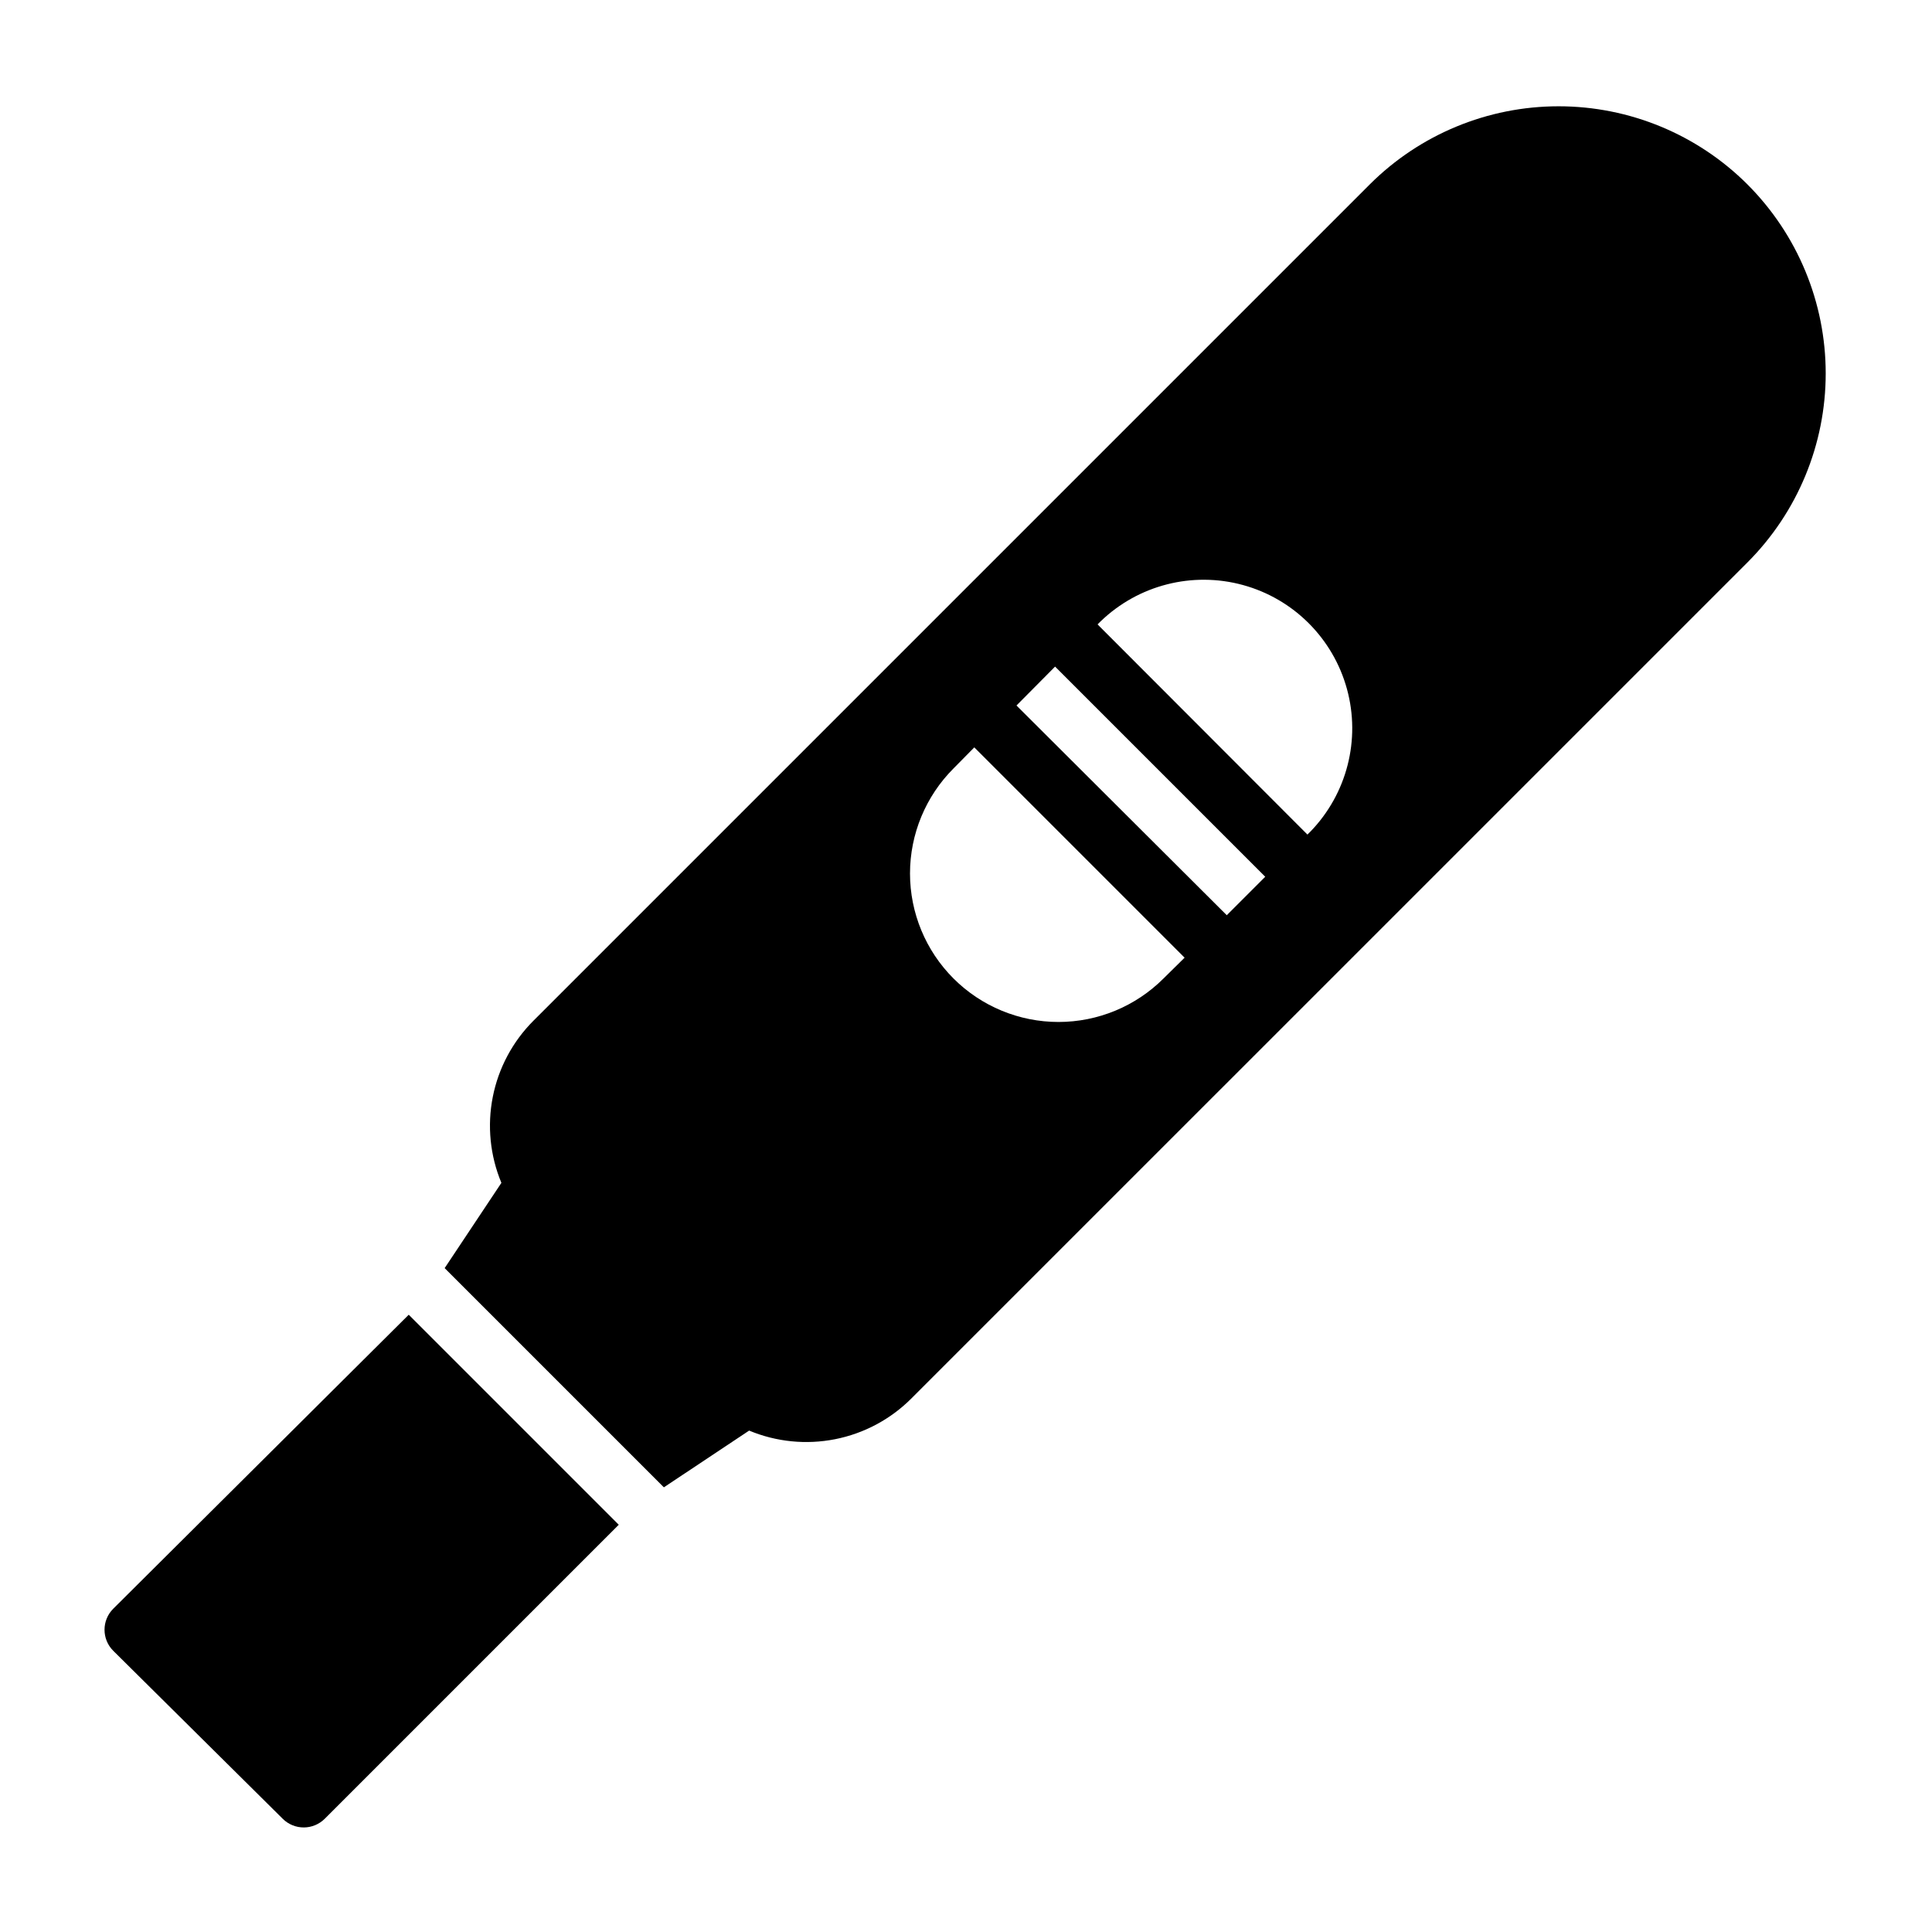
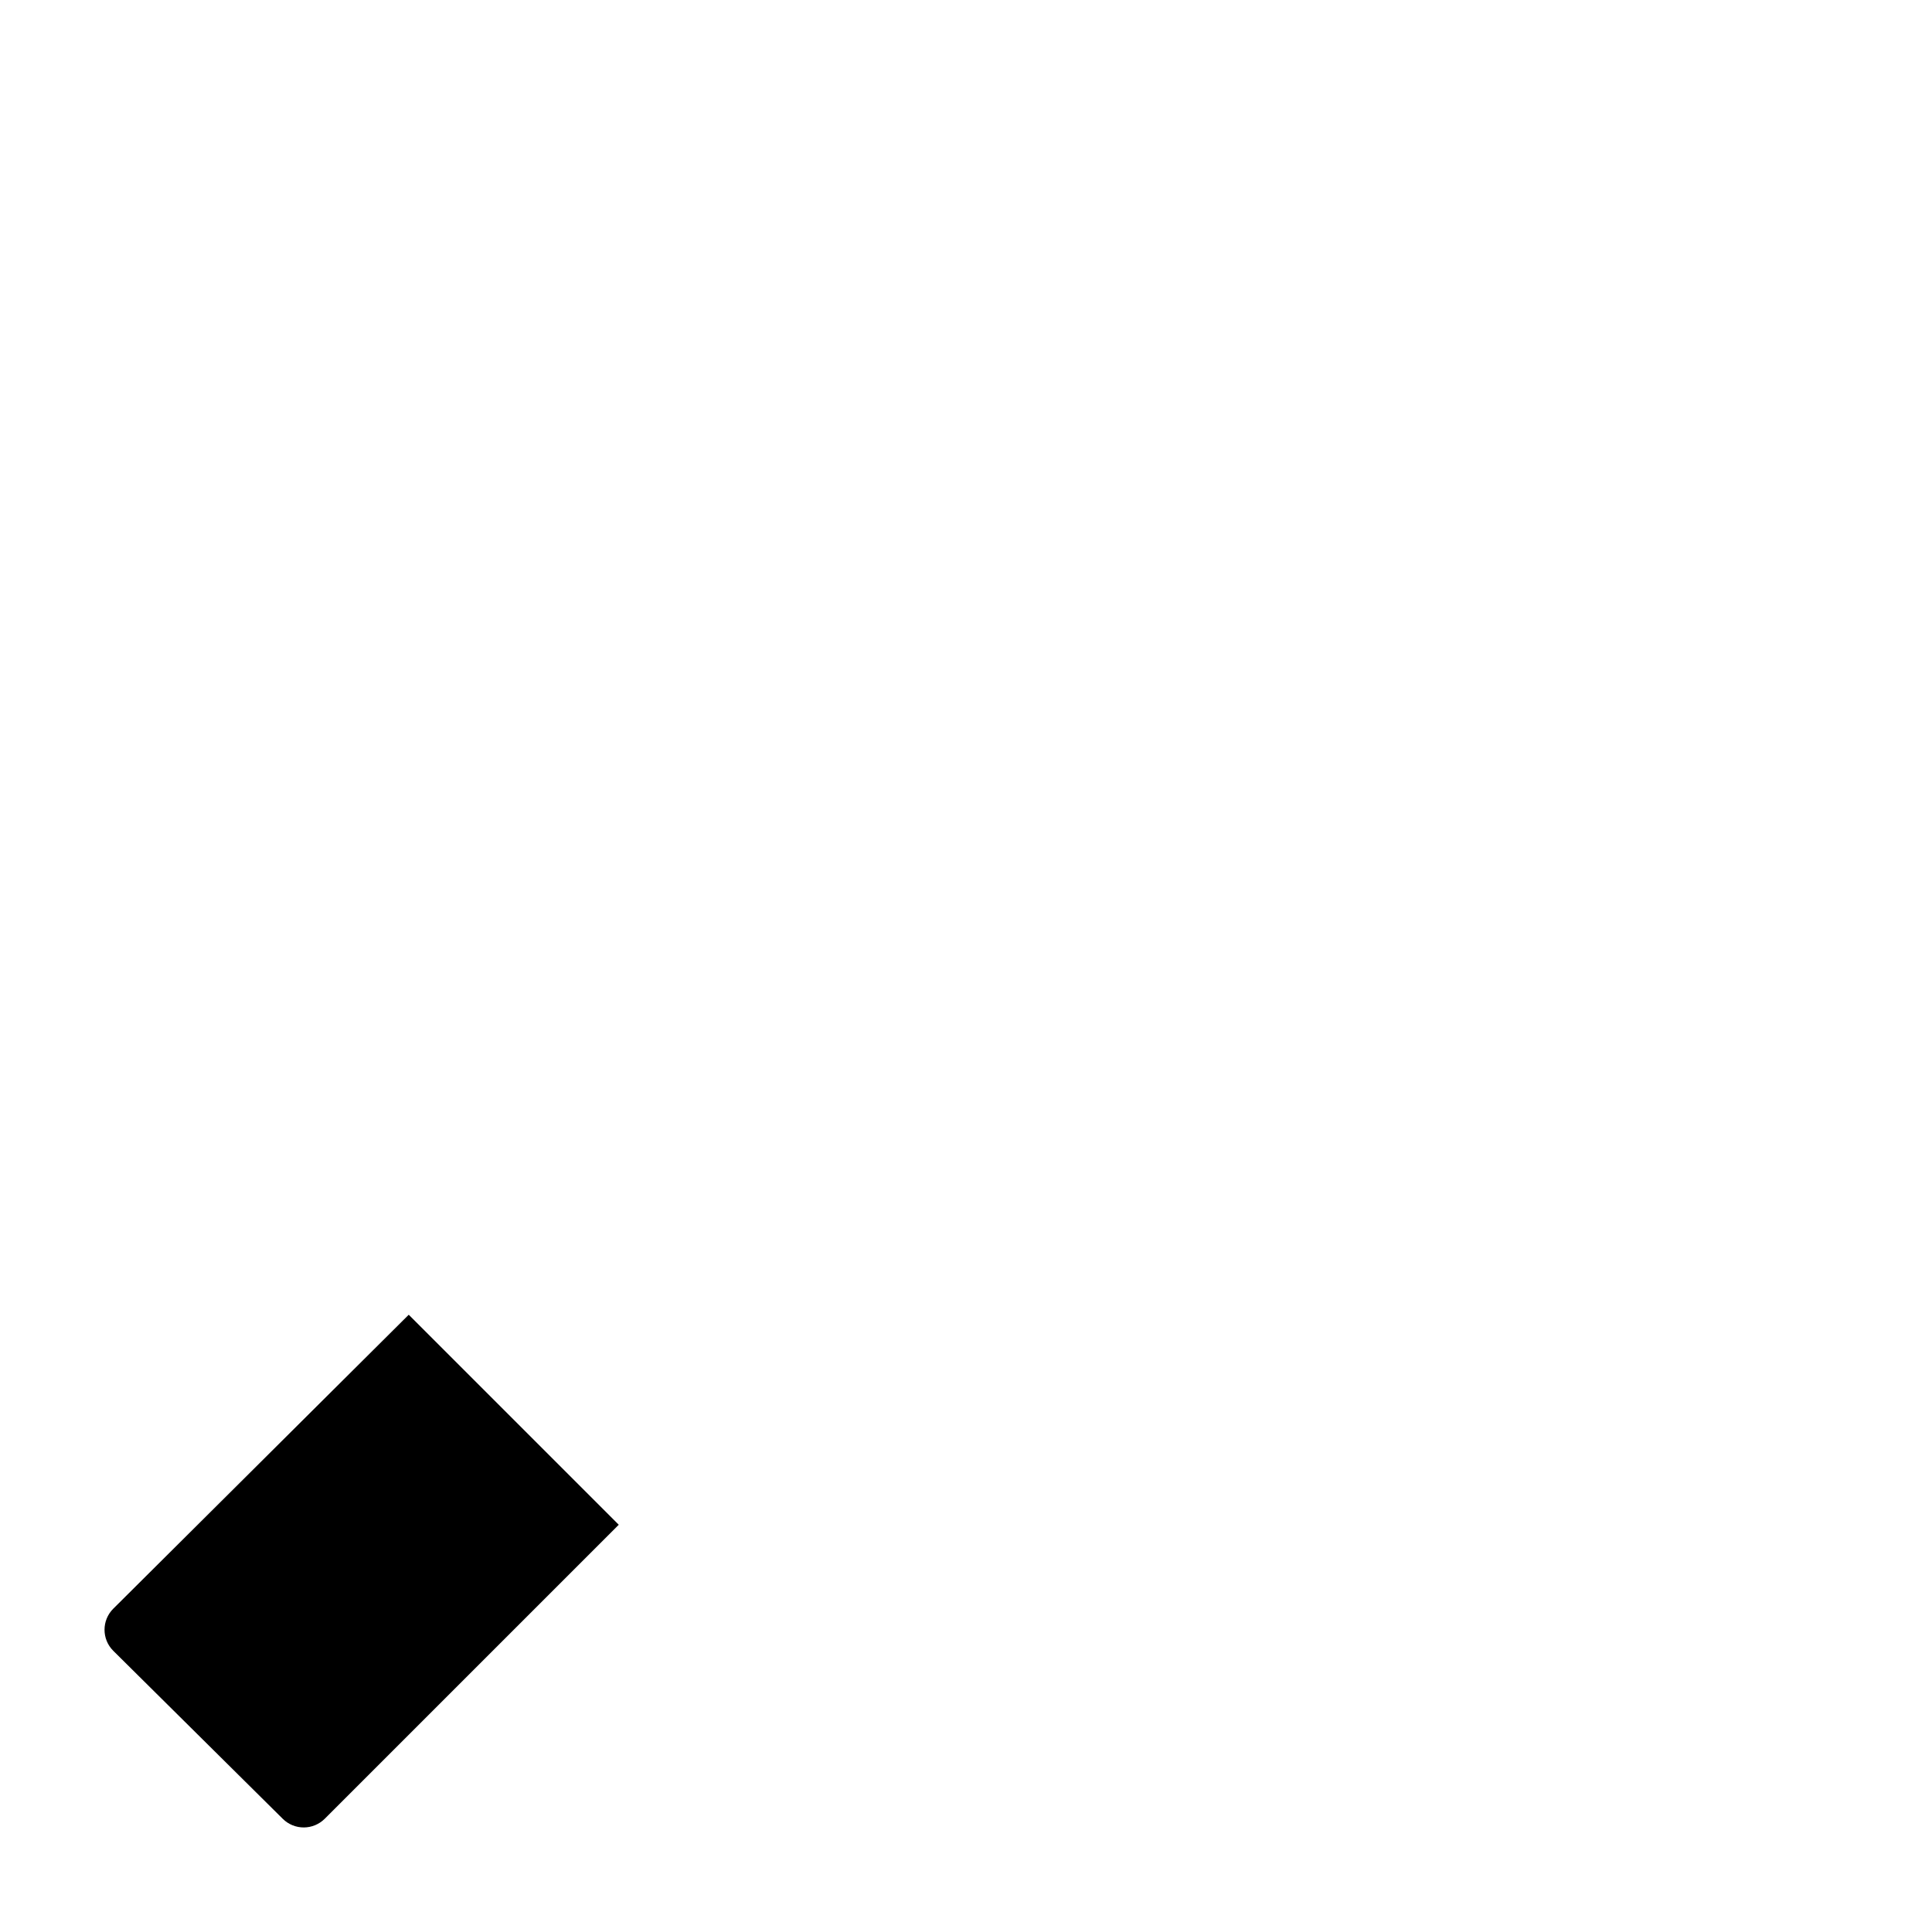
<svg xmlns="http://www.w3.org/2000/svg" fill="#000000" width="800px" height="800px" version="1.1" viewBox="144 144 512 512">
  <g>
    <path d="m173.99 570.35c-3.051 3.07-3.051 8.031 0 11.102l44.949 44.555c1.484 1.473 3.496 2.297 5.59 2.285 2.066-0.012 4.043-0.832 5.512-2.285l77.934-77.934-55.656-55.656z" />
-     <path d="m607.11 192.89c-13.285-13.27-31.293-20.723-50.066-20.723-18.777 0-36.785 7.453-50.066 20.723l-221.6 221.6c-5.519 5.516-9.273 12.543-10.785 20.195-1.516 7.656-0.719 15.586 2.281 22.785l-15.035 22.594 58.094 58.094 22.594-15.035c7.203 3 15.133 3.797 22.785 2.281 7.652-1.512 14.684-5.266 20.199-10.785l221.6-221.59c13.266-13.285 20.719-31.293 20.719-50.066 0-18.777-7.453-36.785-20.719-50.066zm-154.77 210.42c-7.383 7.379-17.391 11.523-27.828 11.523s-20.445-4.144-27.828-11.523c-7.379-7.383-11.523-17.391-11.523-27.828s4.144-20.445 11.523-27.828l5.512-5.59 55.734 55.734zm39.359-39.359-31.488 31.488 8.895-8.895-55.73-55.578 10.23-10.312 55.734 55.734 11.18-11.18-55.656-55.734 0.789-0.789v0.004c9.996-9.656 24.344-13.324 37.75-9.648 13.406 3.676 23.875 14.148 27.551 27.551 3.676 13.406 0.008 27.754-9.648 37.754z" />
  </g>
</svg>